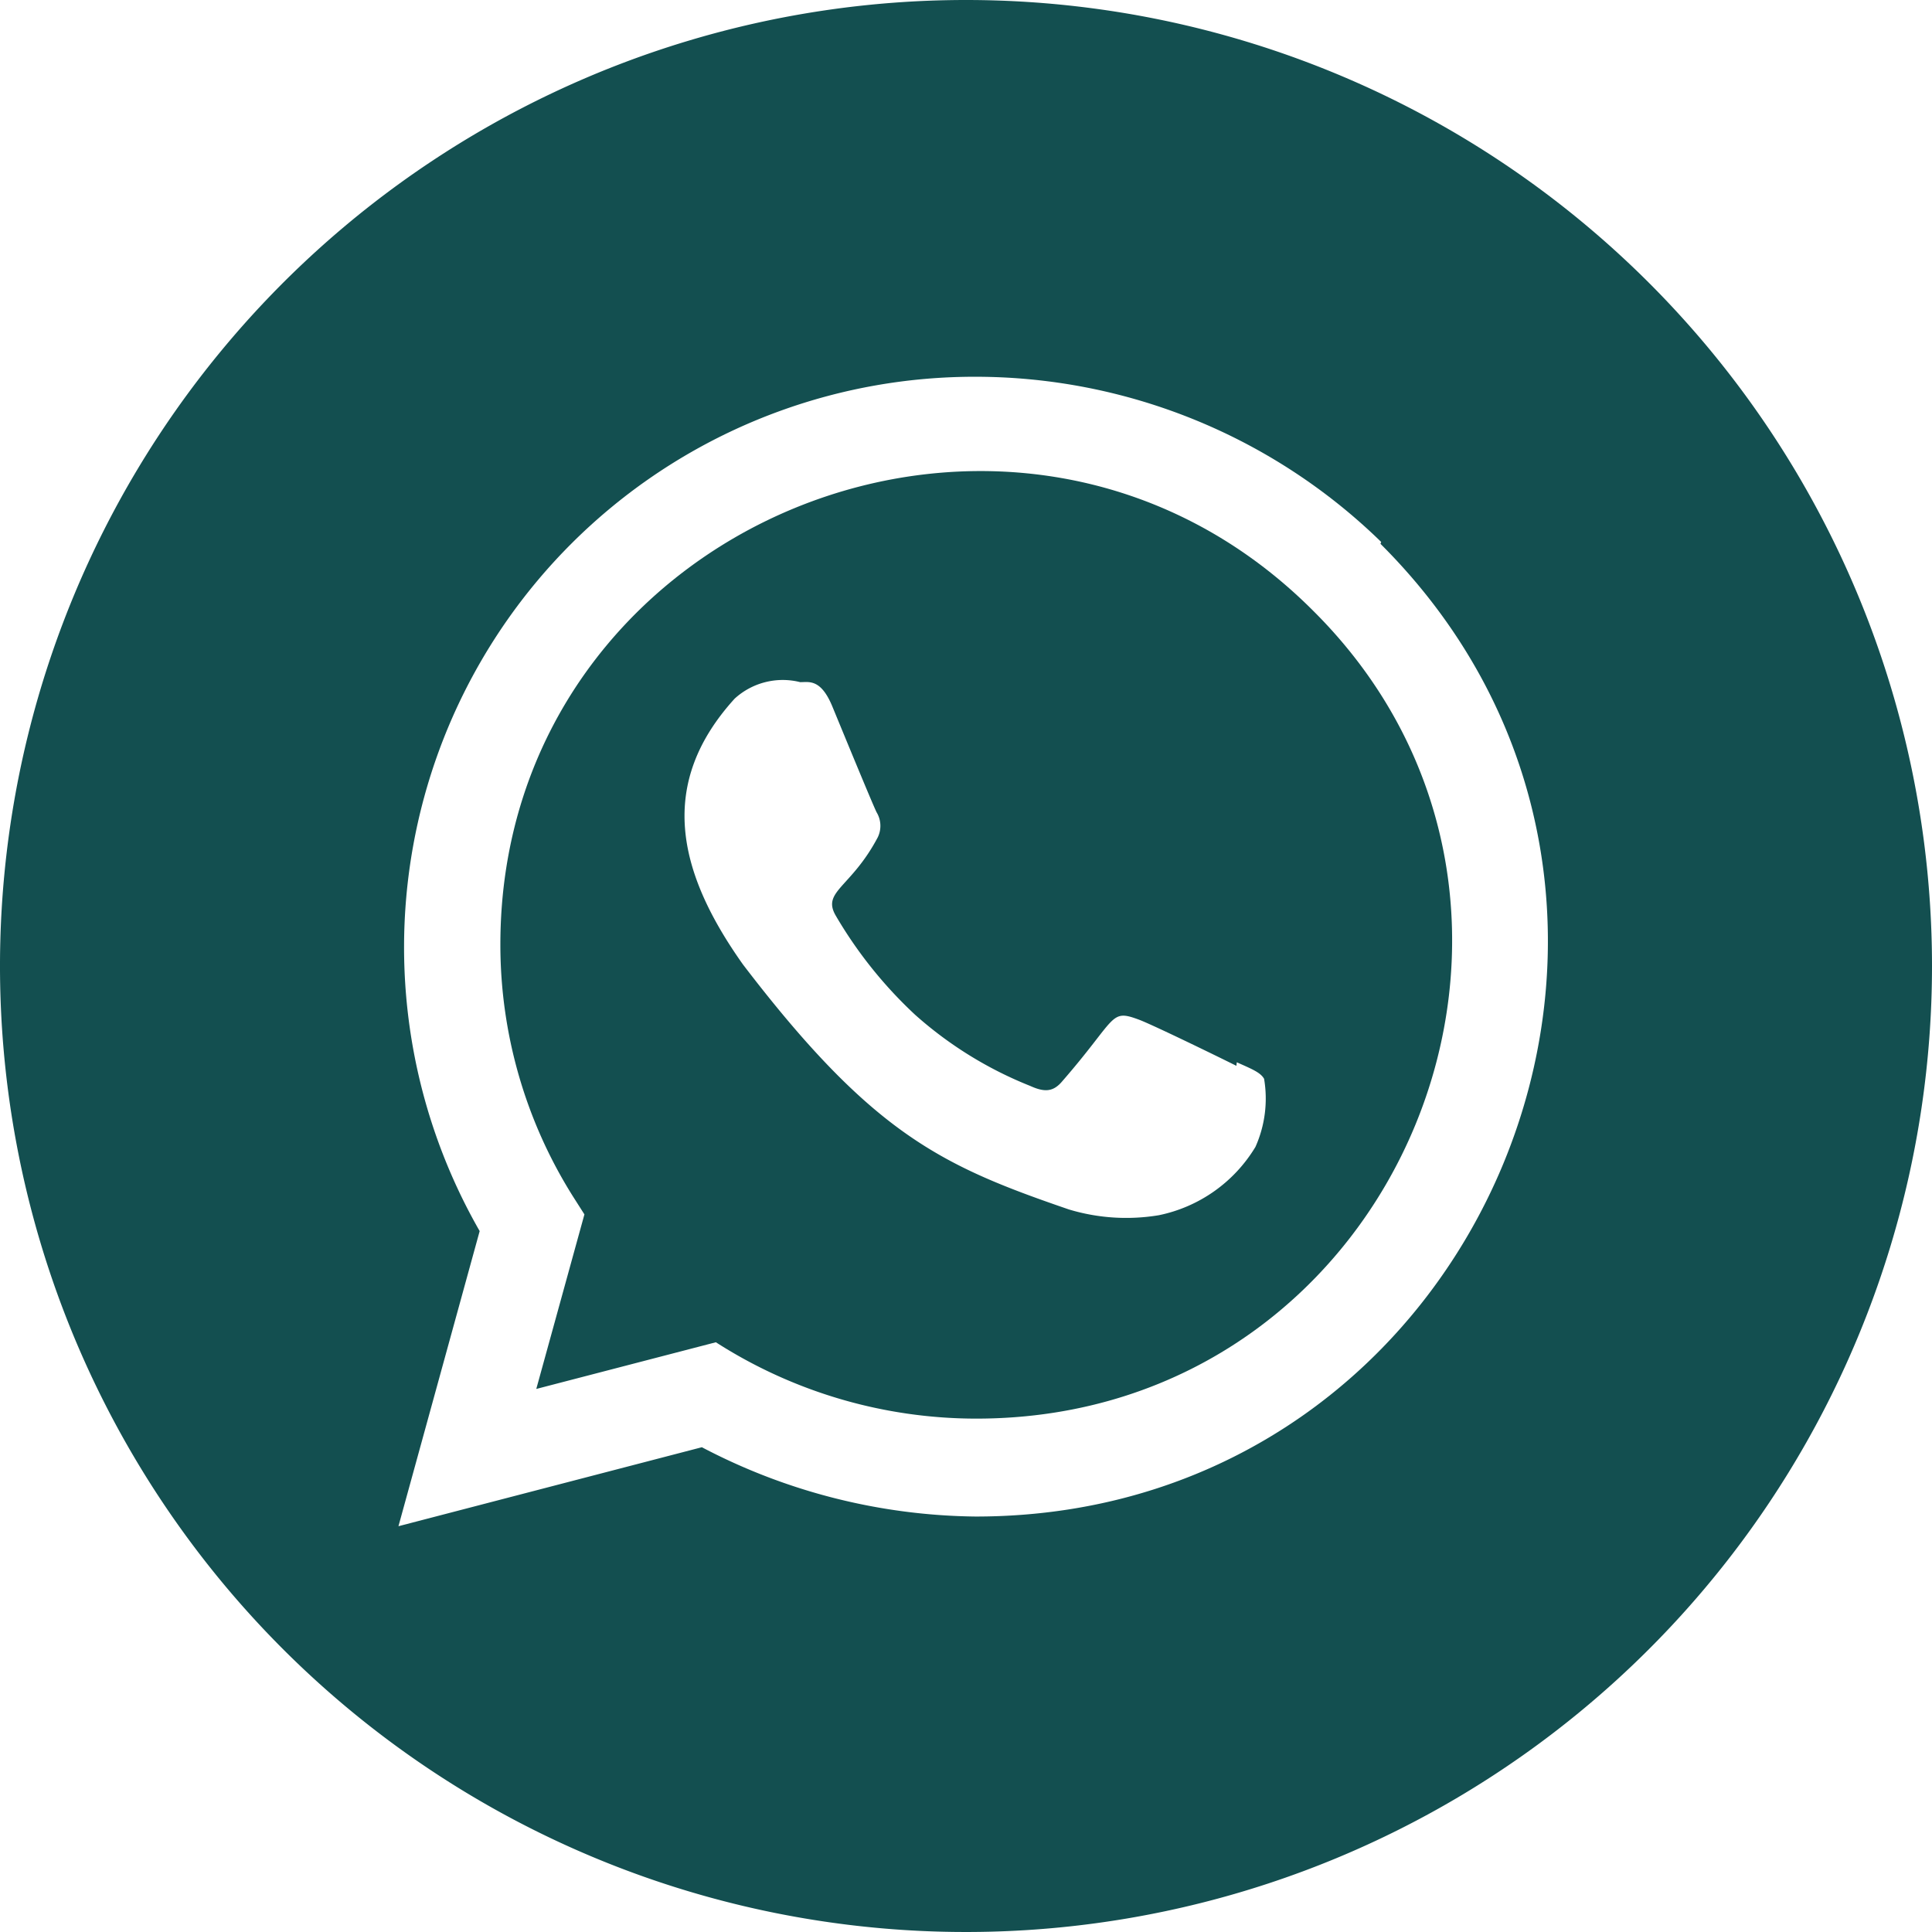
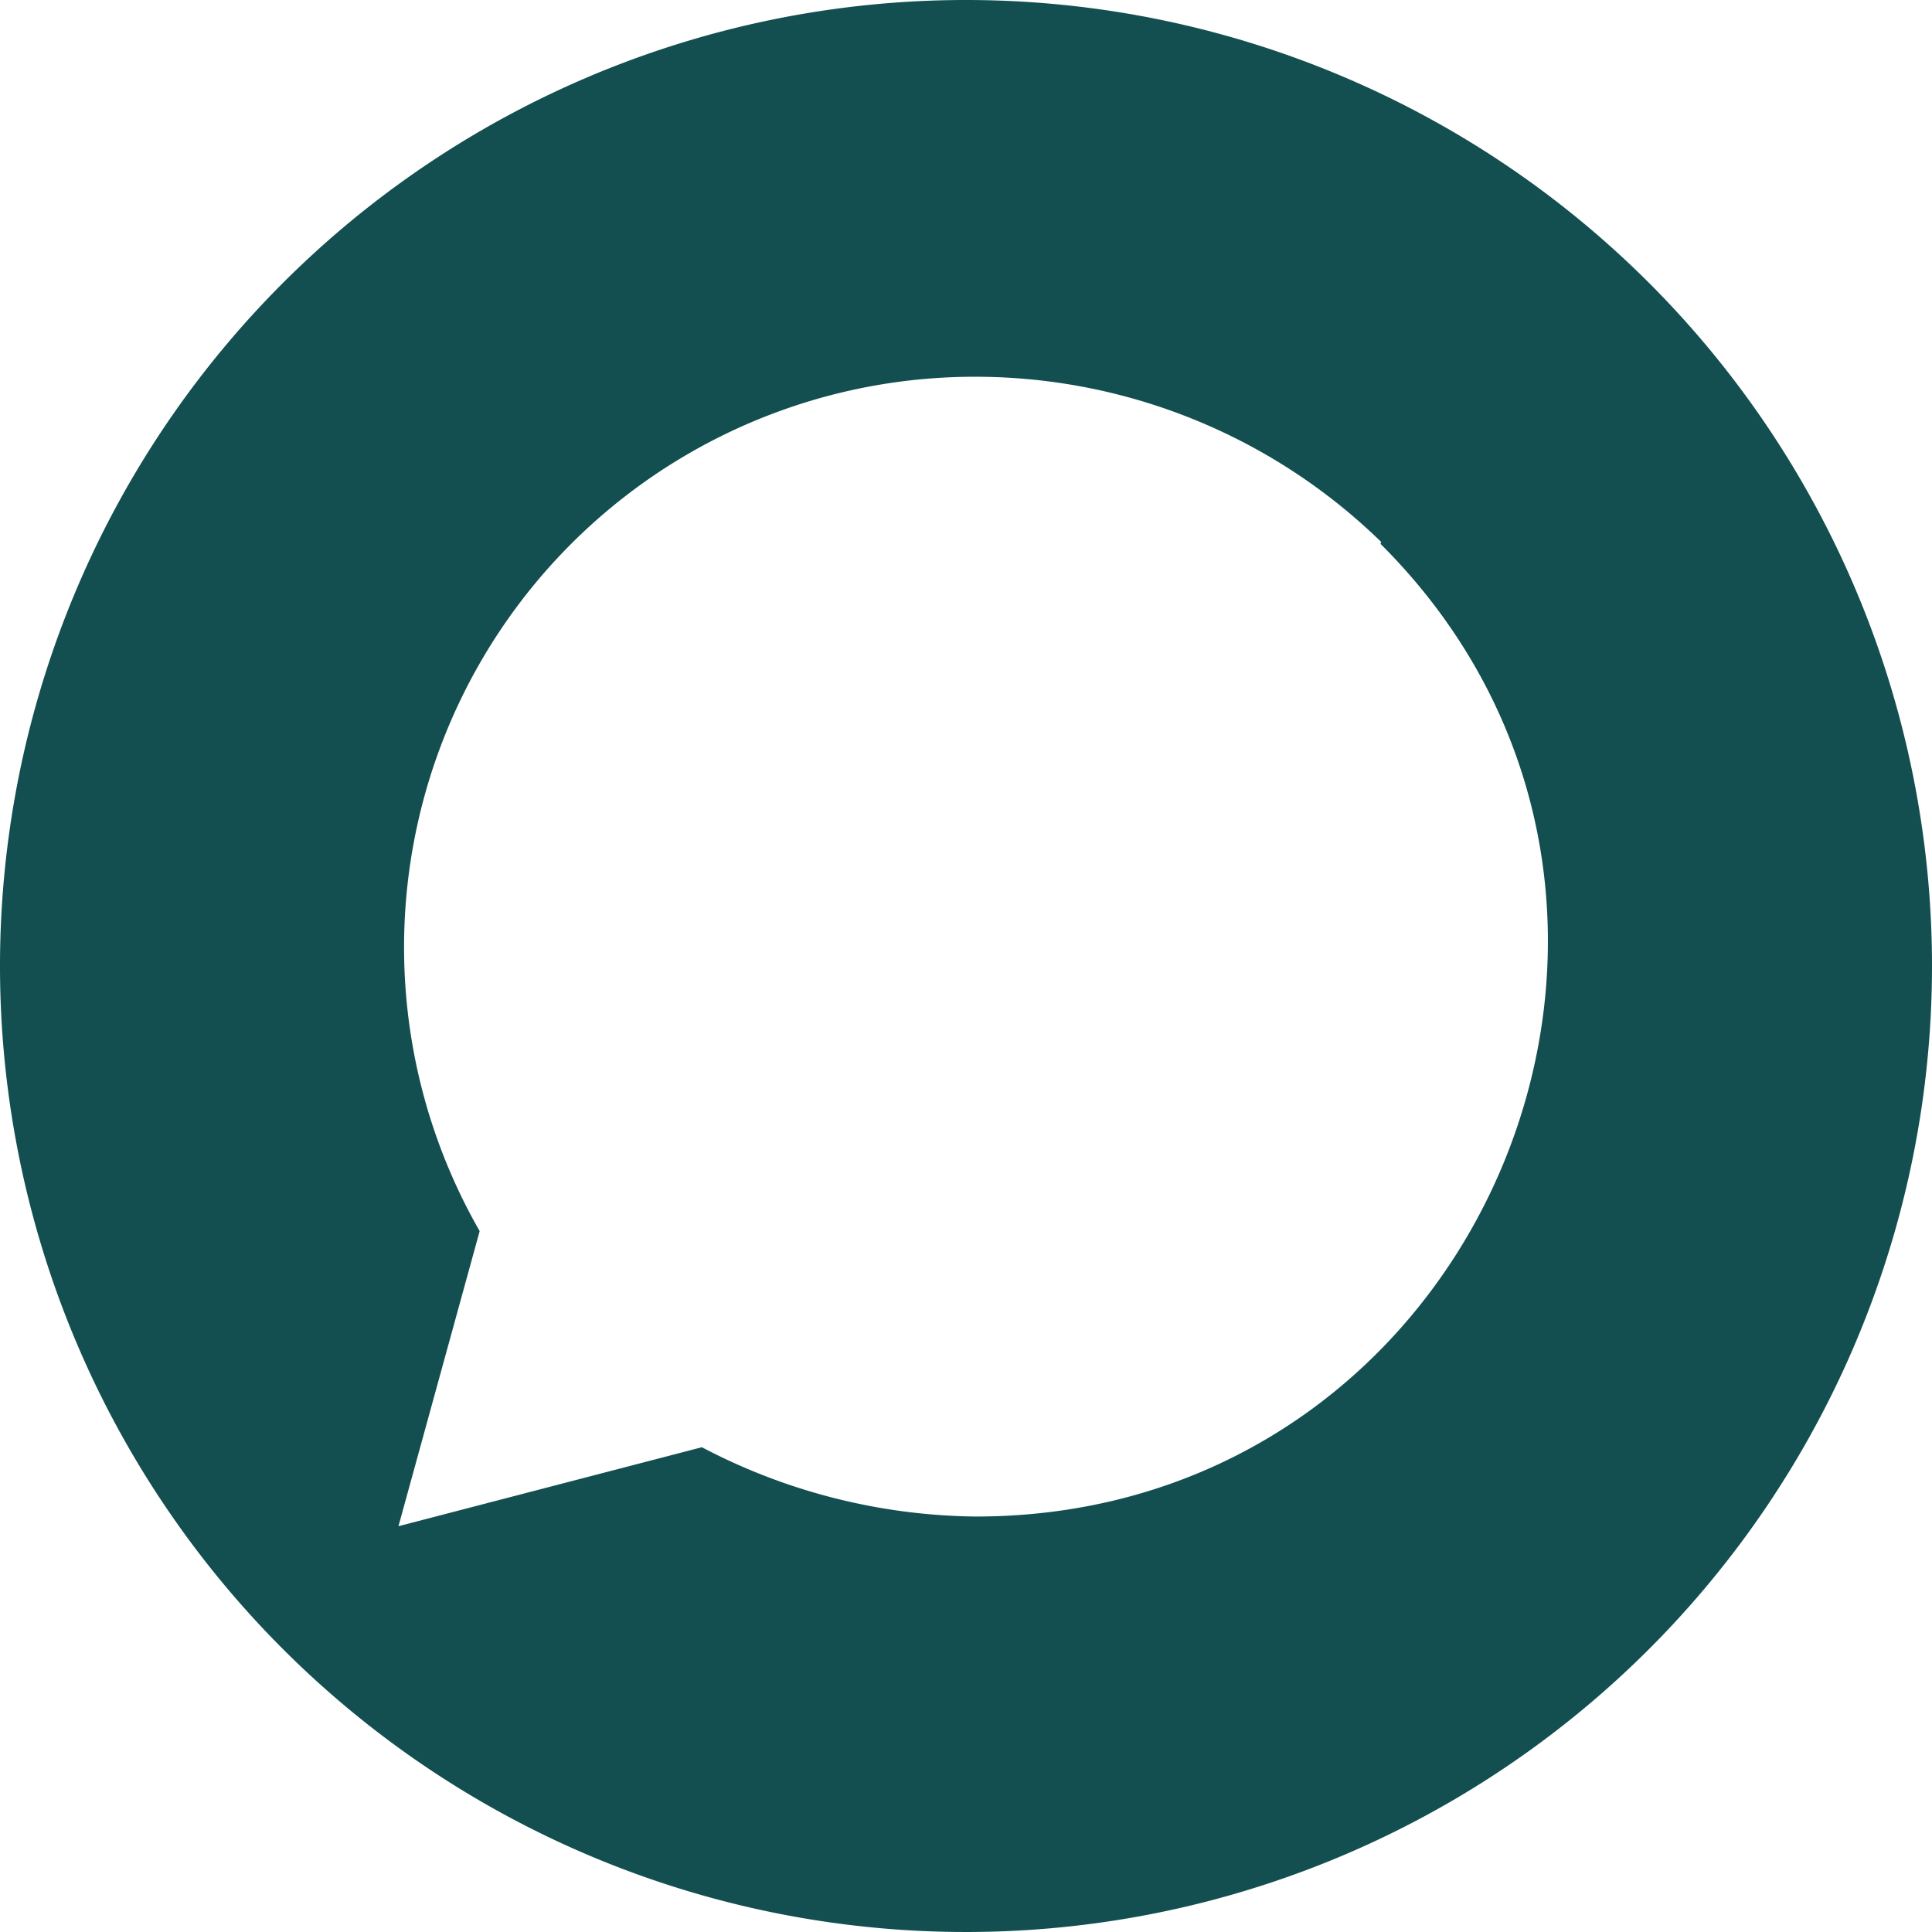
<svg xmlns="http://www.w3.org/2000/svg" width="54.5" height="54.5" viewBox="0 0 54.5 54.5">
  <g id="Group_1347" data-name="Group 1347" transform="translate(-642.64 -151.947)">
-     <path id="Path_2185" data-name="Path 2185" d="M782,296.477a13.333,13.333,0,0,0,2.048,7.106l.323.507-1.358,4.924,5.066-1.317a13.615,13.615,0,0,0,7.316,2.154h.03c11.989,0,17.873-14.49,9.492-22.8C796.52,278.657,782,284.6,782,296.477Zm21.3,5.709a4.156,4.156,0,0,1-2.724,1.927,5.594,5.594,0,0,1-2.54-.163c-3.572-1.227-5.526-2.11-9.192-6.909-1.866-2.629-2.416-5.1-.235-7.5a2.011,2.011,0,0,1,1.849-.465c.25,0,.583-.1.908.689s1.144,2.778,1.246,2.98a.742.742,0,0,1,.034.708c-.754,1.427-1.582,1.524-1.186,2.208a12.266,12.266,0,0,0,2.242,2.8,10.966,10.966,0,0,0,3.247,2.006c.4.182.636.162.873-.1,1.59-1.821,1.356-2.079,2.184-1.773.369.134,2.349,1.1,2.756,1.305l.012-.1c.405.182.67.284.77.467A3.338,3.338,0,0,1,803.3,302.186Z" transform="translate(-125.245 -117.886)" fill="#134f50" />
    <path id="Path_2186" data-name="Path 2186" d="M669.89,151.947a27.25,27.25,0,1,0,27.25,27.25A27.25,27.25,0,0,0,669.89,151.947Zm.271,42.78a16.966,16.966,0,0,1-7.722-1.955L653.88,195l2.291-8.325a16.094,16.094,0,0,1,13.981-24.1,16.4,16.4,0,0,1,11.45,4.66l-.02.053C691.678,177.348,684.527,194.727,670.161,194.727Z" fill="#134f50" />
  </g>
</svg>